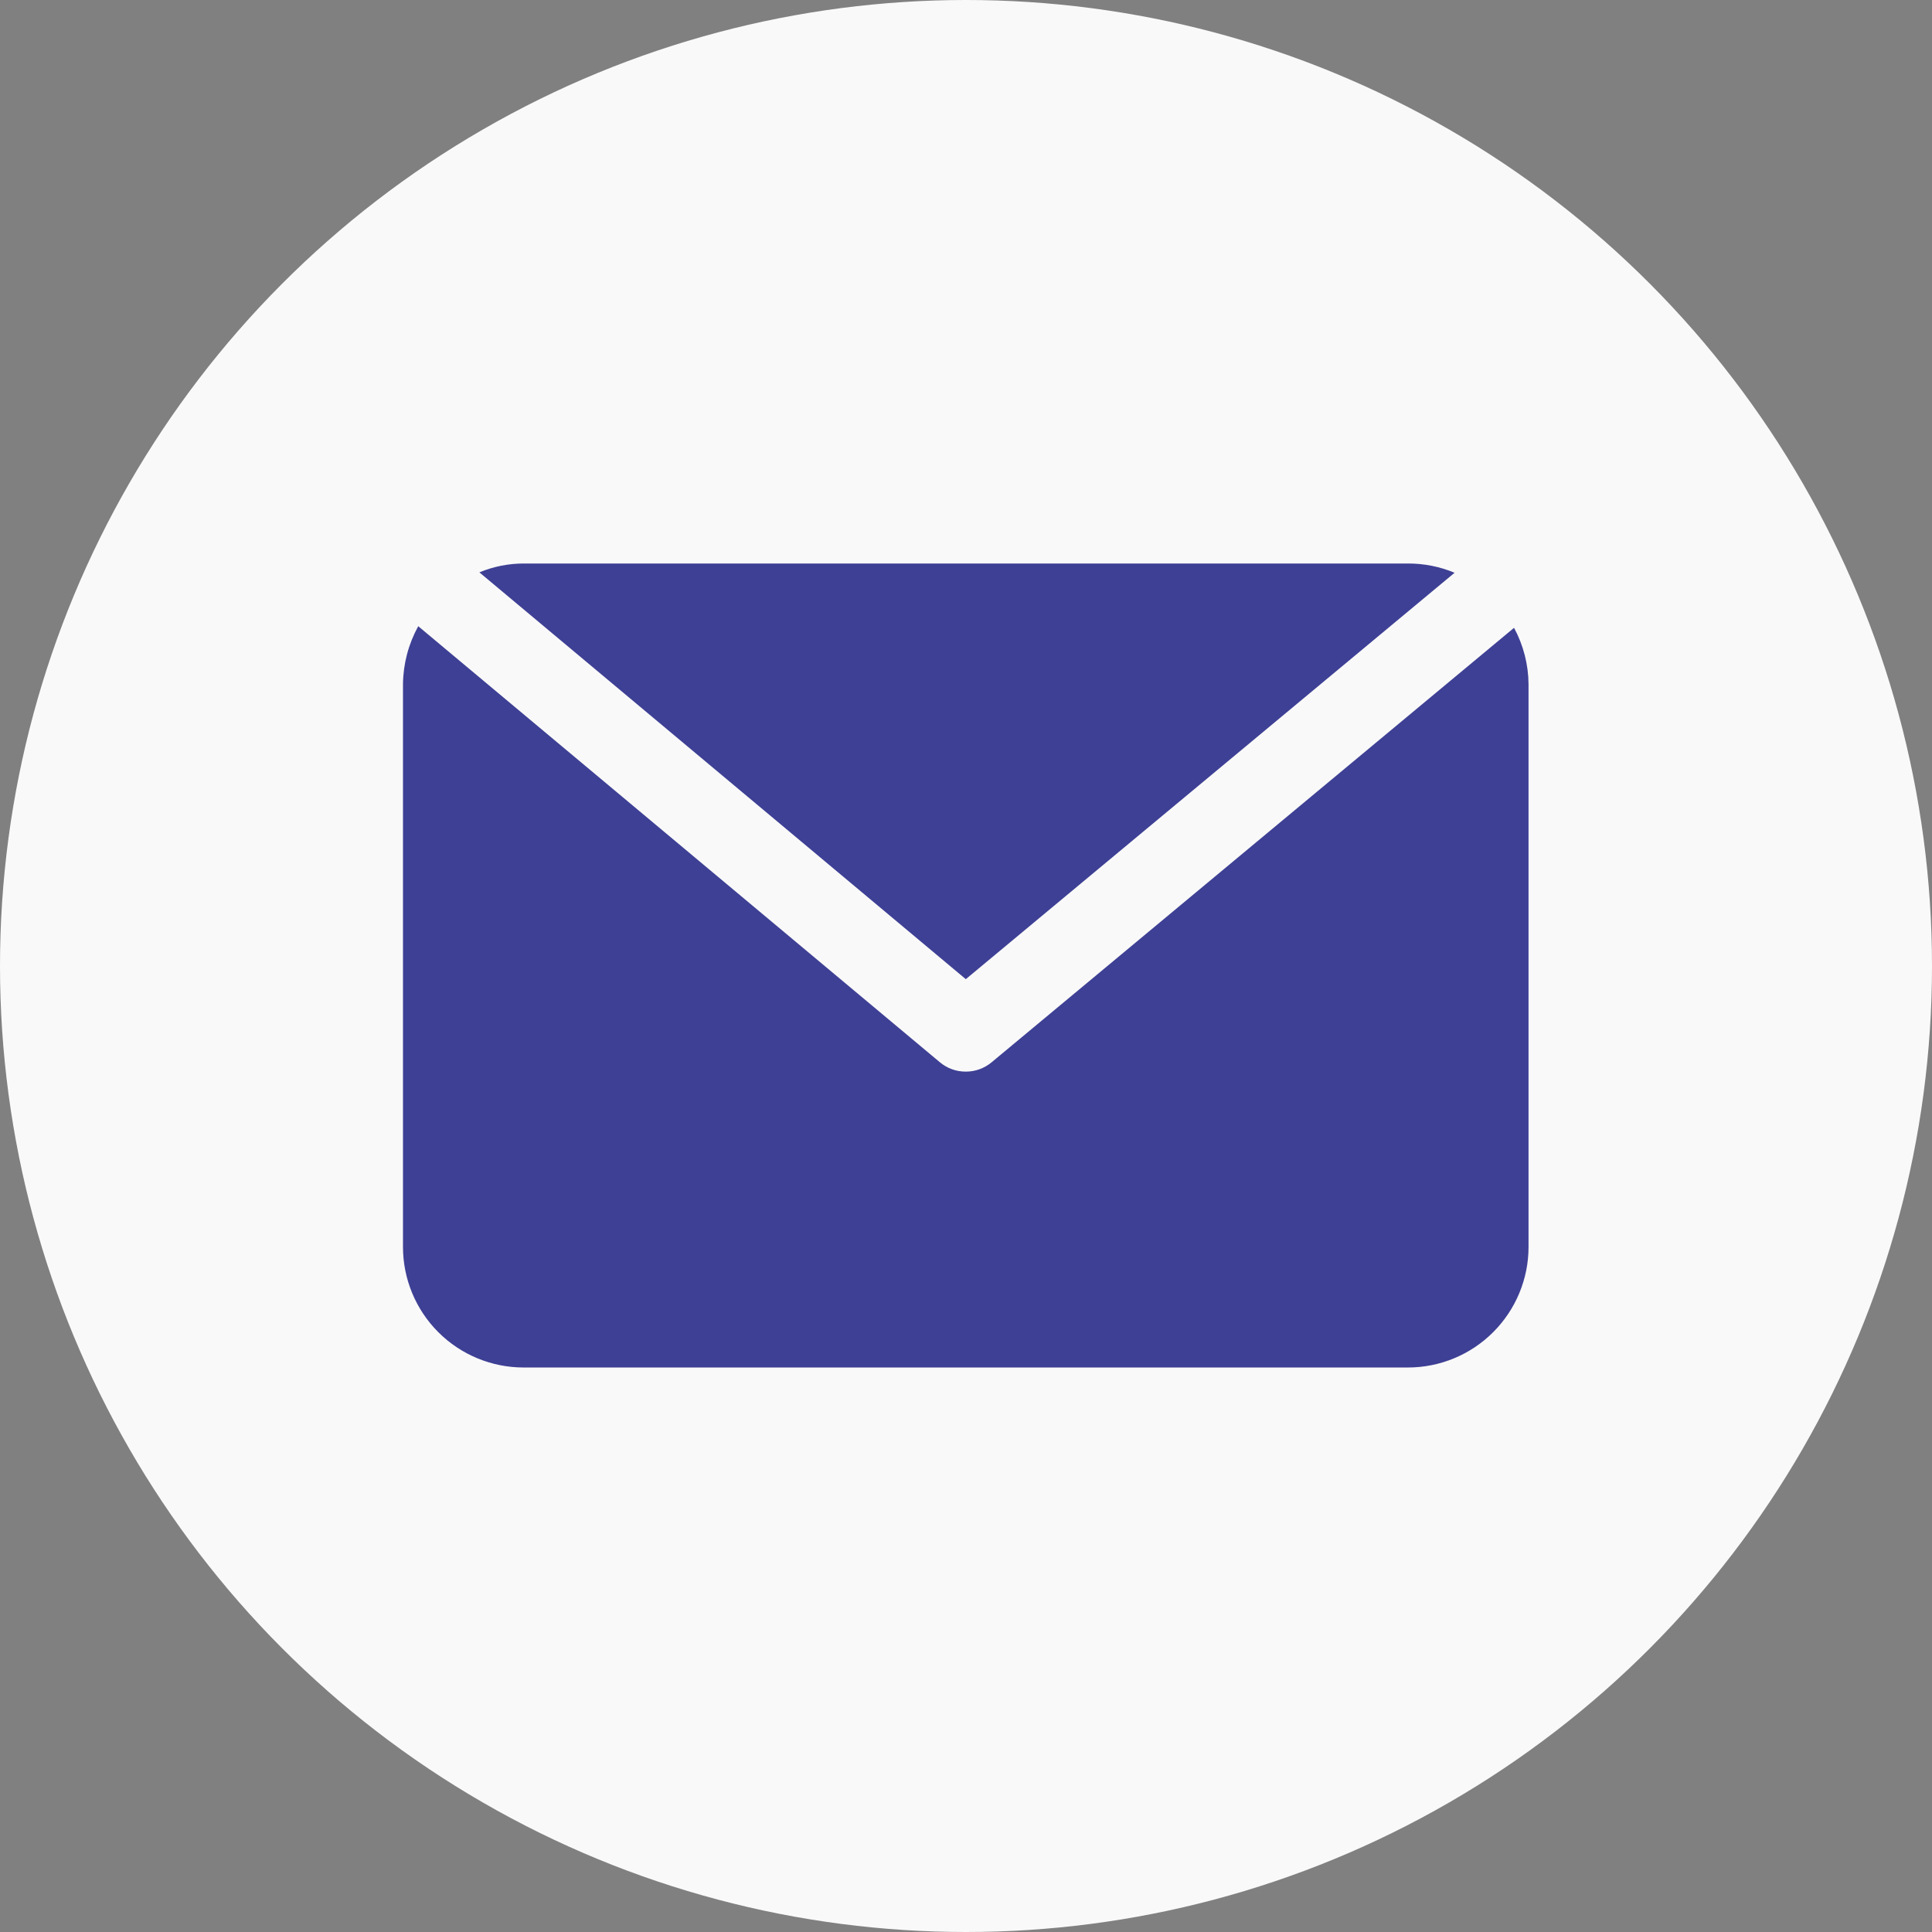
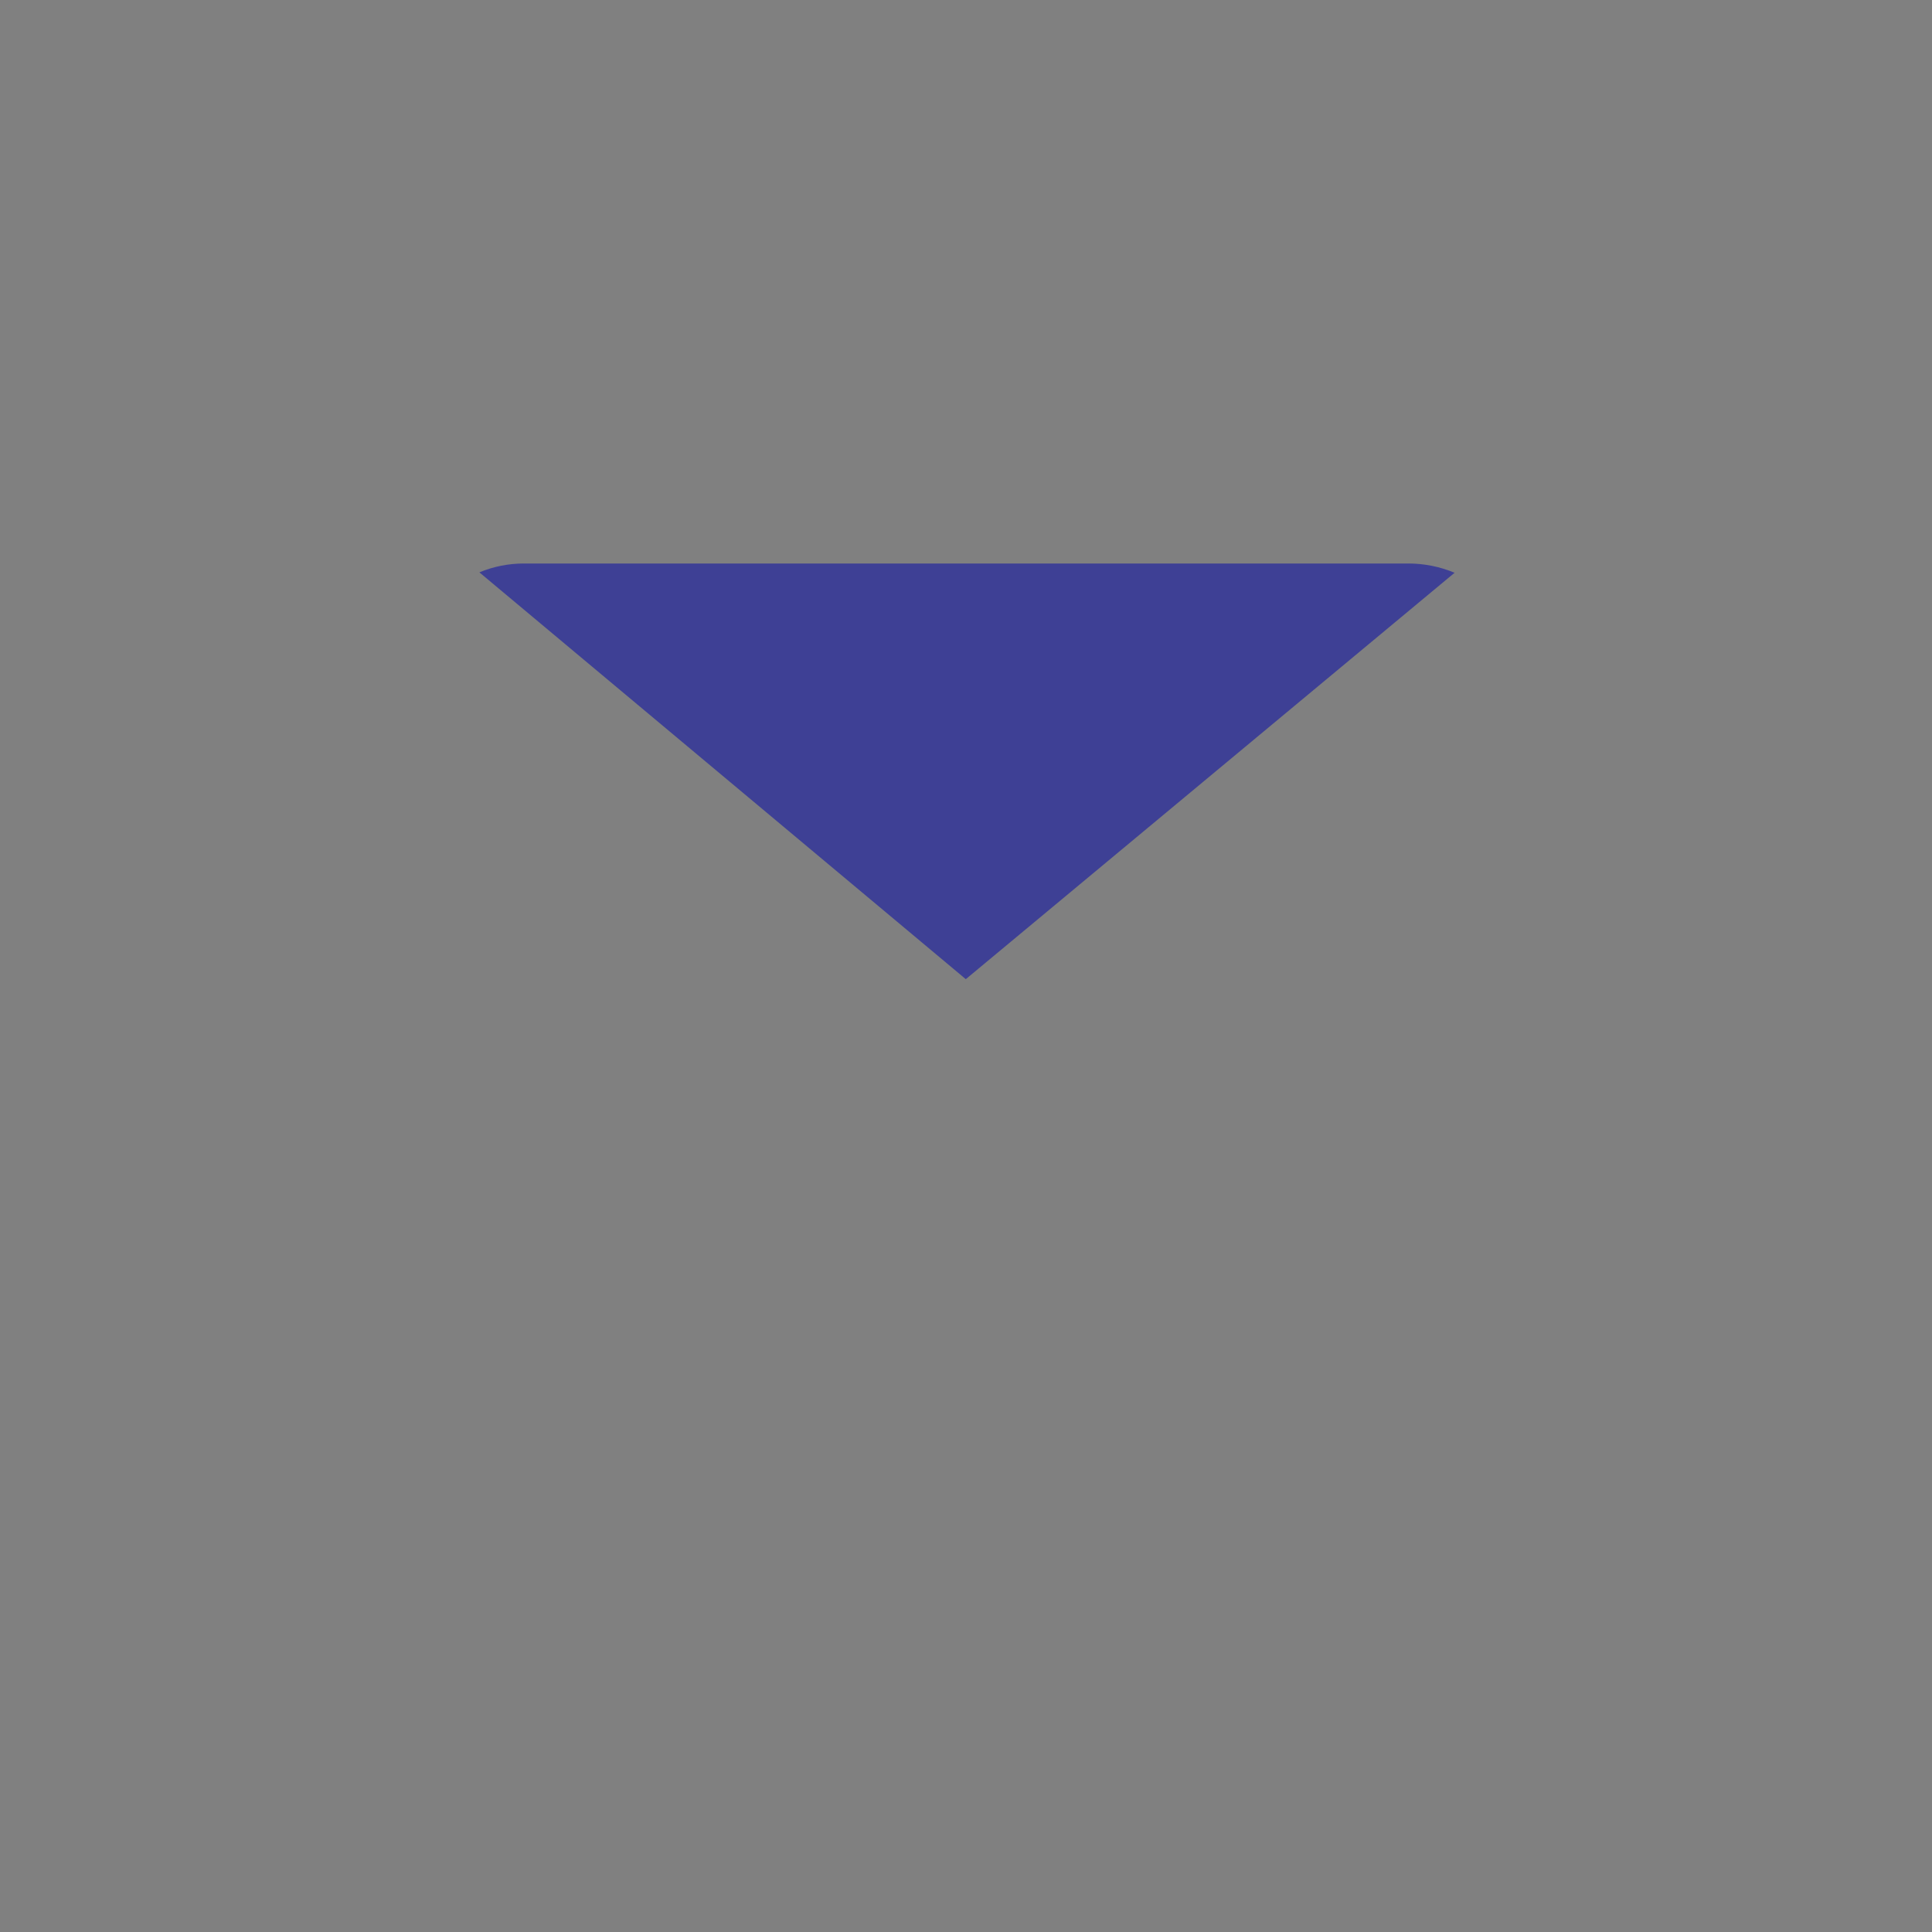
<svg xmlns="http://www.w3.org/2000/svg" width="48" height="48" viewBox="0 0 48 48" fill="none">
  <rect x="0" y="0" width="48" height="48" fill="#808080" stroke="none" />
-   <circle cx="24" cy="24" r="24" fill="#F9F9F9" />
  <path d="M36.139 14.23C35.772 14.077 35.378 13.999 34.981 14H13.009C12.632 14.001 12.258 14.075 11.91 14.22L23.995 24.327L36.139 14.23Z" fill="#3E4095" />
-   <path d="M37.616 15.598L24.633 26.395C24.453 26.544 24.227 26.625 23.994 26.624C23.76 26.625 23.534 26.544 23.355 26.395L10.391 15.558C10.148 15.999 10.018 16.493 10.012 16.996V30.979C10.012 31.773 10.327 32.535 10.889 33.097C11.451 33.659 12.213 33.975 13.008 33.975H34.98C35.775 33.975 36.536 33.659 37.098 33.097C37.66 32.535 37.976 31.773 37.976 30.979V16.996C37.972 16.508 37.848 16.028 37.616 15.598L37.616 15.598Z" fill="#3E4095" />
</svg>